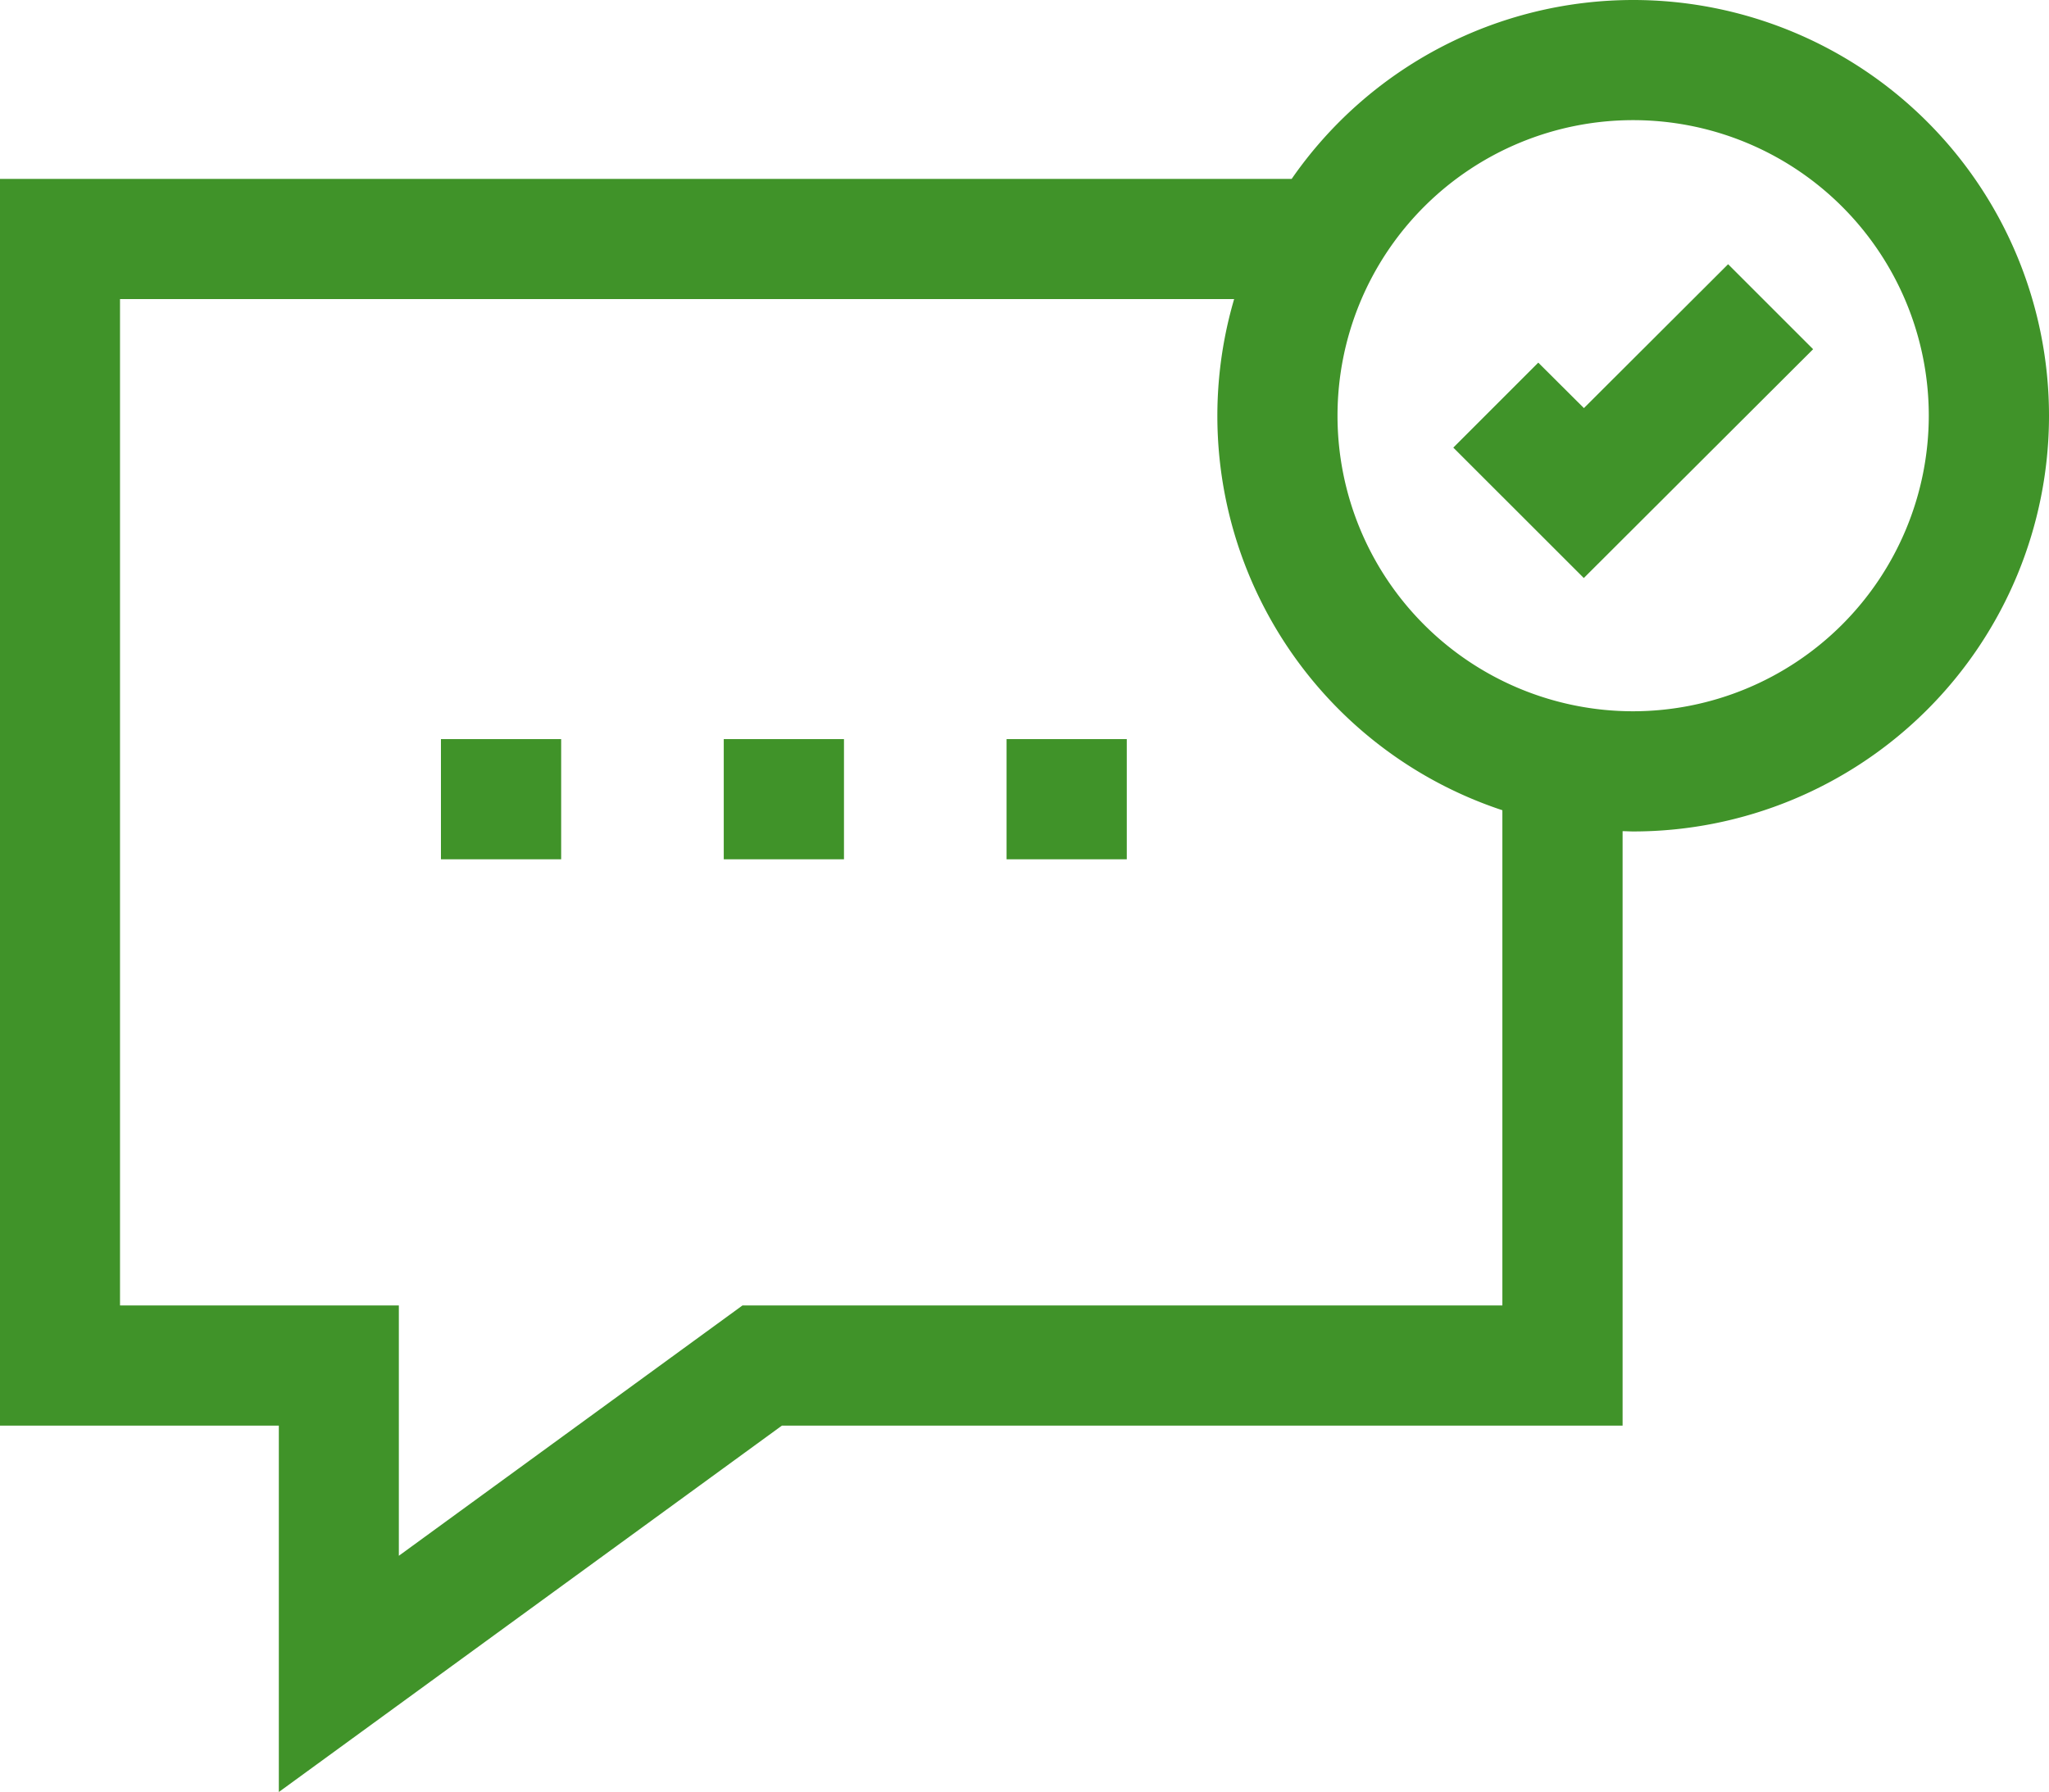
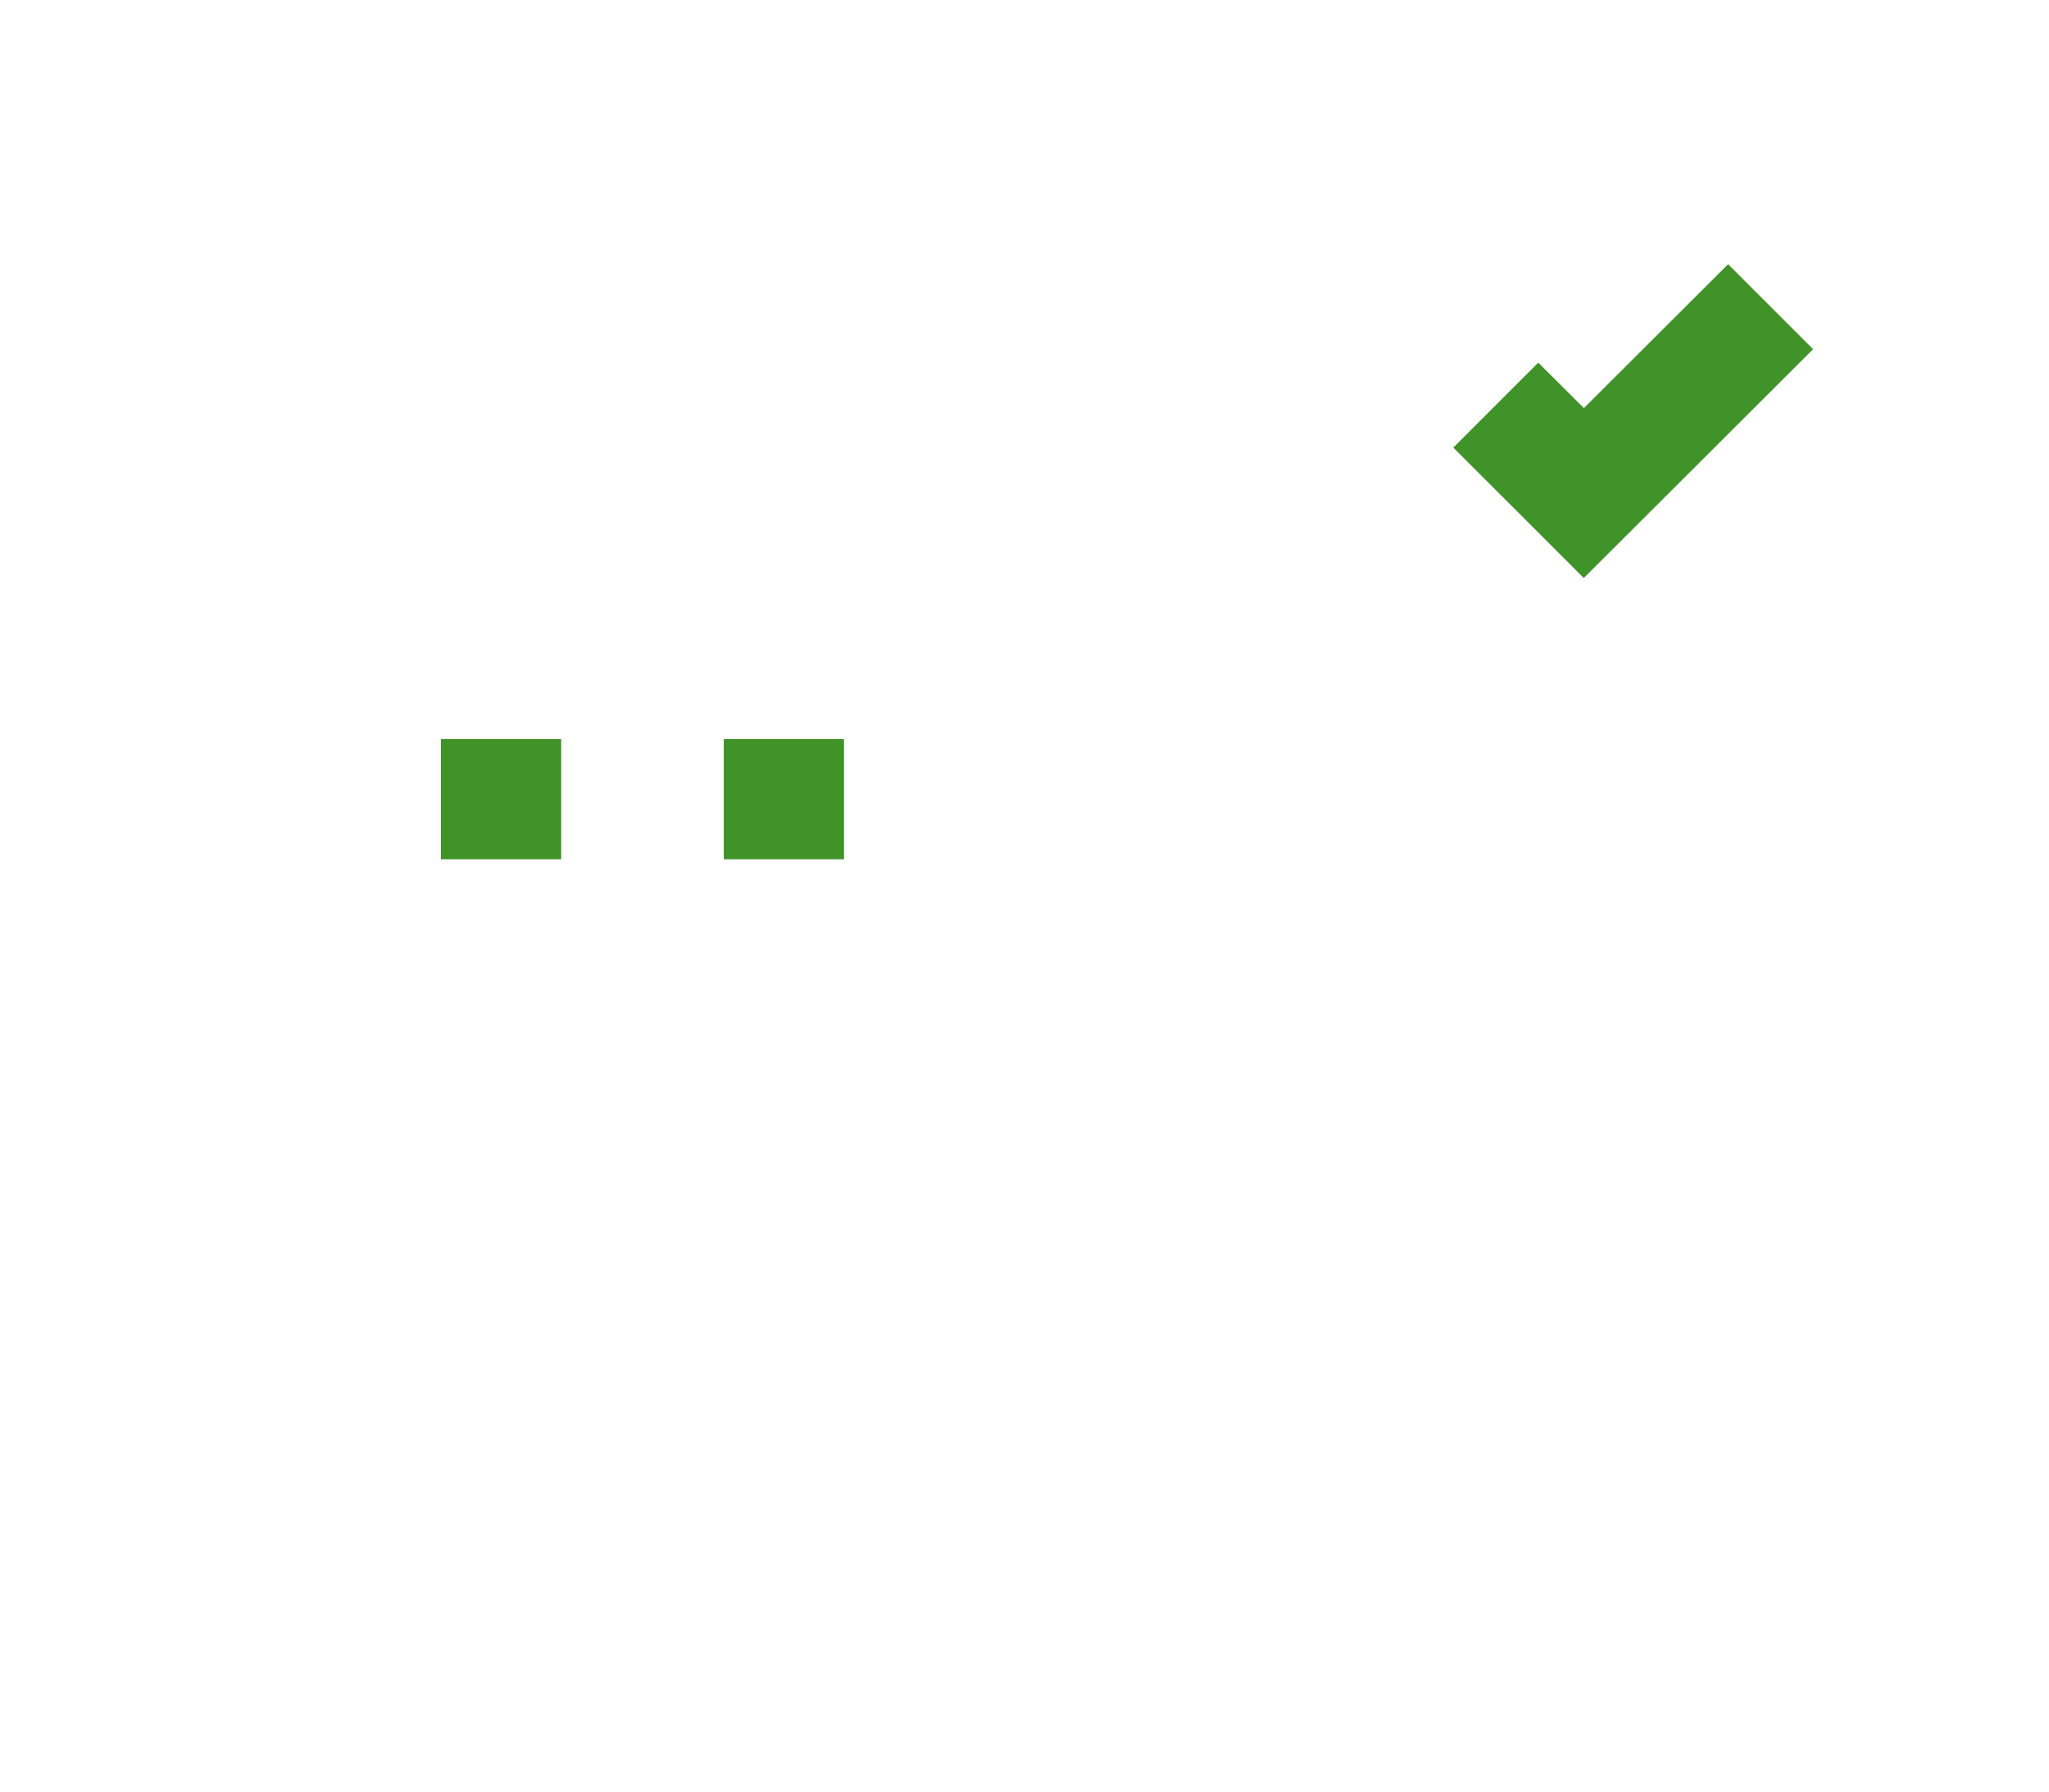
<svg xmlns="http://www.w3.org/2000/svg" id="Group_529" data-name="Group 529" width="51.44" height="45" viewBox="0 0 51.44 45">
-   <path id="Path_324" data-name="Path 324" d="M41,0a10.433,10.433,0,0,0-8.573,4.493H0V35.8H7V45l12.629-9.2H40.735V20.872c.089,0,.177.007.266.007A10.439,10.439,0,1,0,41,0M37.717,32.781H18.641l-8.628,6.287V32.781h-7V7.51H30.983a10.429,10.429,0,0,0,6.734,12.836ZM41,17.861a7.422,7.422,0,1,1,7.422-7.422A7.43,7.43,0,0,1,41,17.861" fill="#409329" />
  <g id="Group_25" data-name="Group 25" transform="translate(11.07 18.56)">
    <rect id="Rectangle_18" data-name="Rectangle 18" width="3.018" height="3.018" fill="#409329" />
    <rect id="Rectangle_19" data-name="Rectangle 19" width="3.018" height="3.018" transform="translate(7.1)" fill="#409329" />
-     <rect id="Rectangle_20" data-name="Rectangle 20" width="3.018" height="3.018" transform="translate(14.2)" fill="#409329" />
  </g>
  <path id="Path_325" data-name="Path 325" d="M208.846,40.979,207.7,39.837l-2.133,2.134,3.276,3.275L214.6,39.5l-2.134-2.134Z" transform="translate(-169.082 -30.731)" fill="#409329" />
</svg>